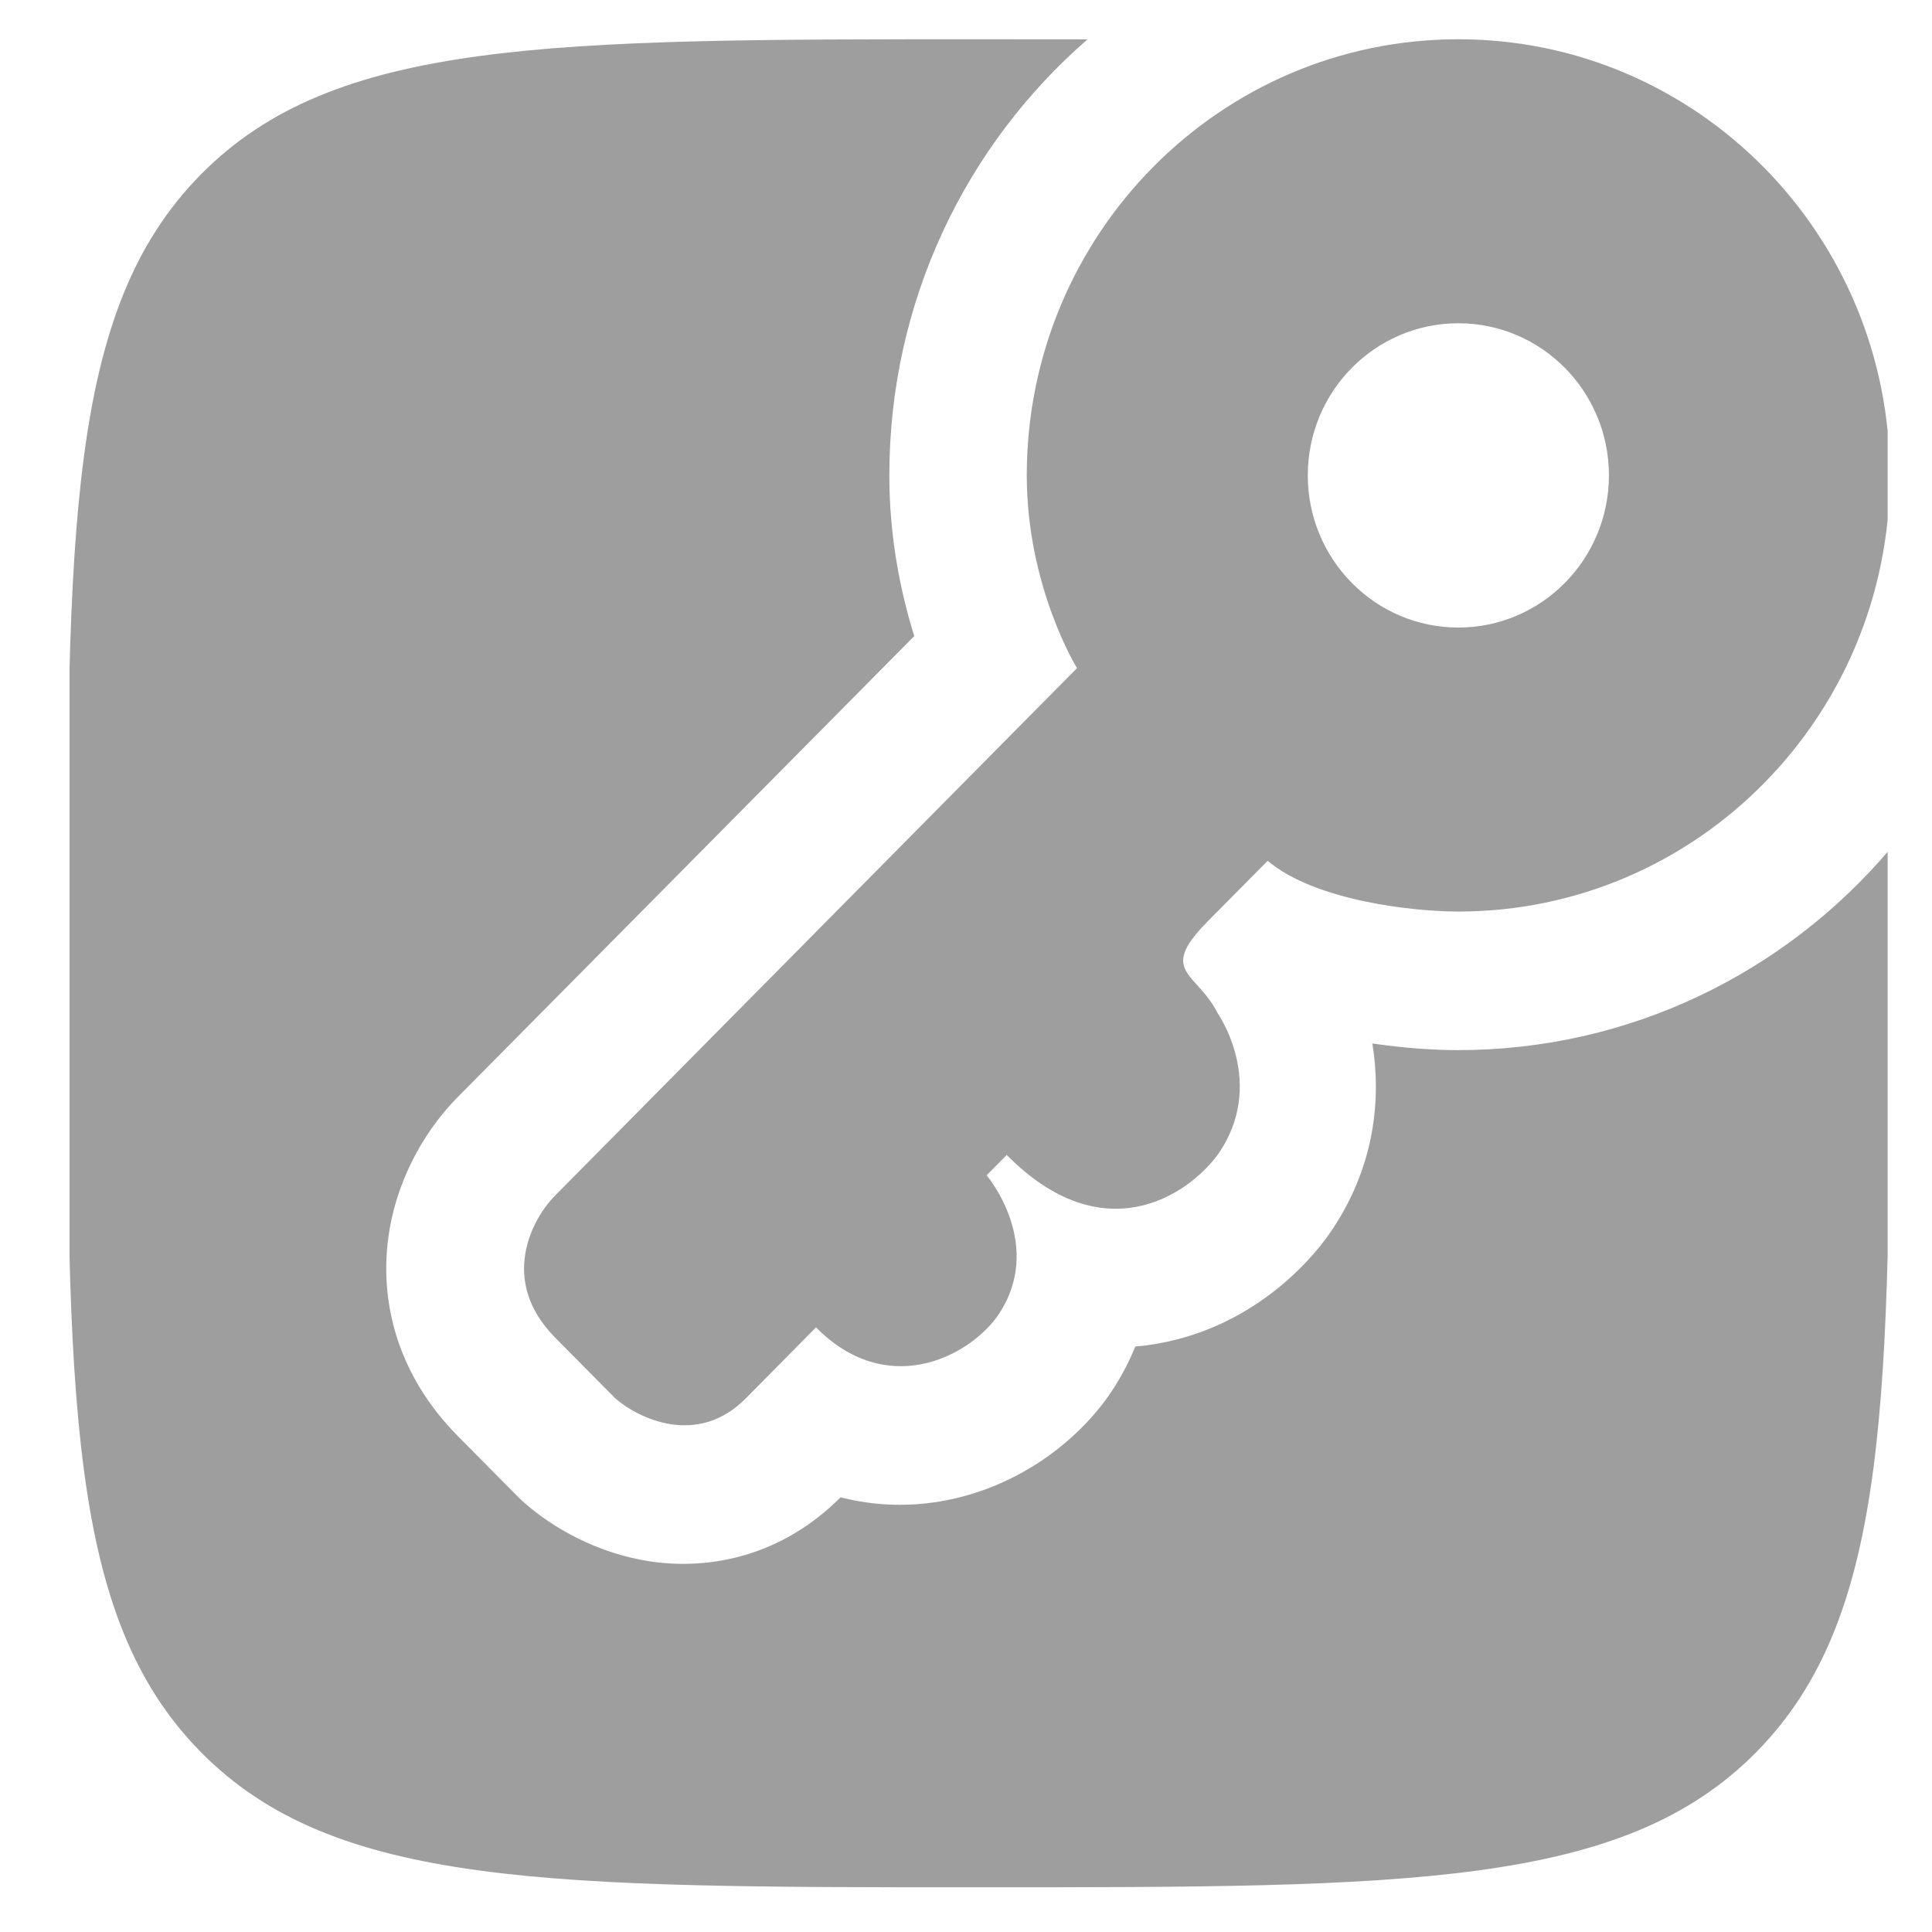
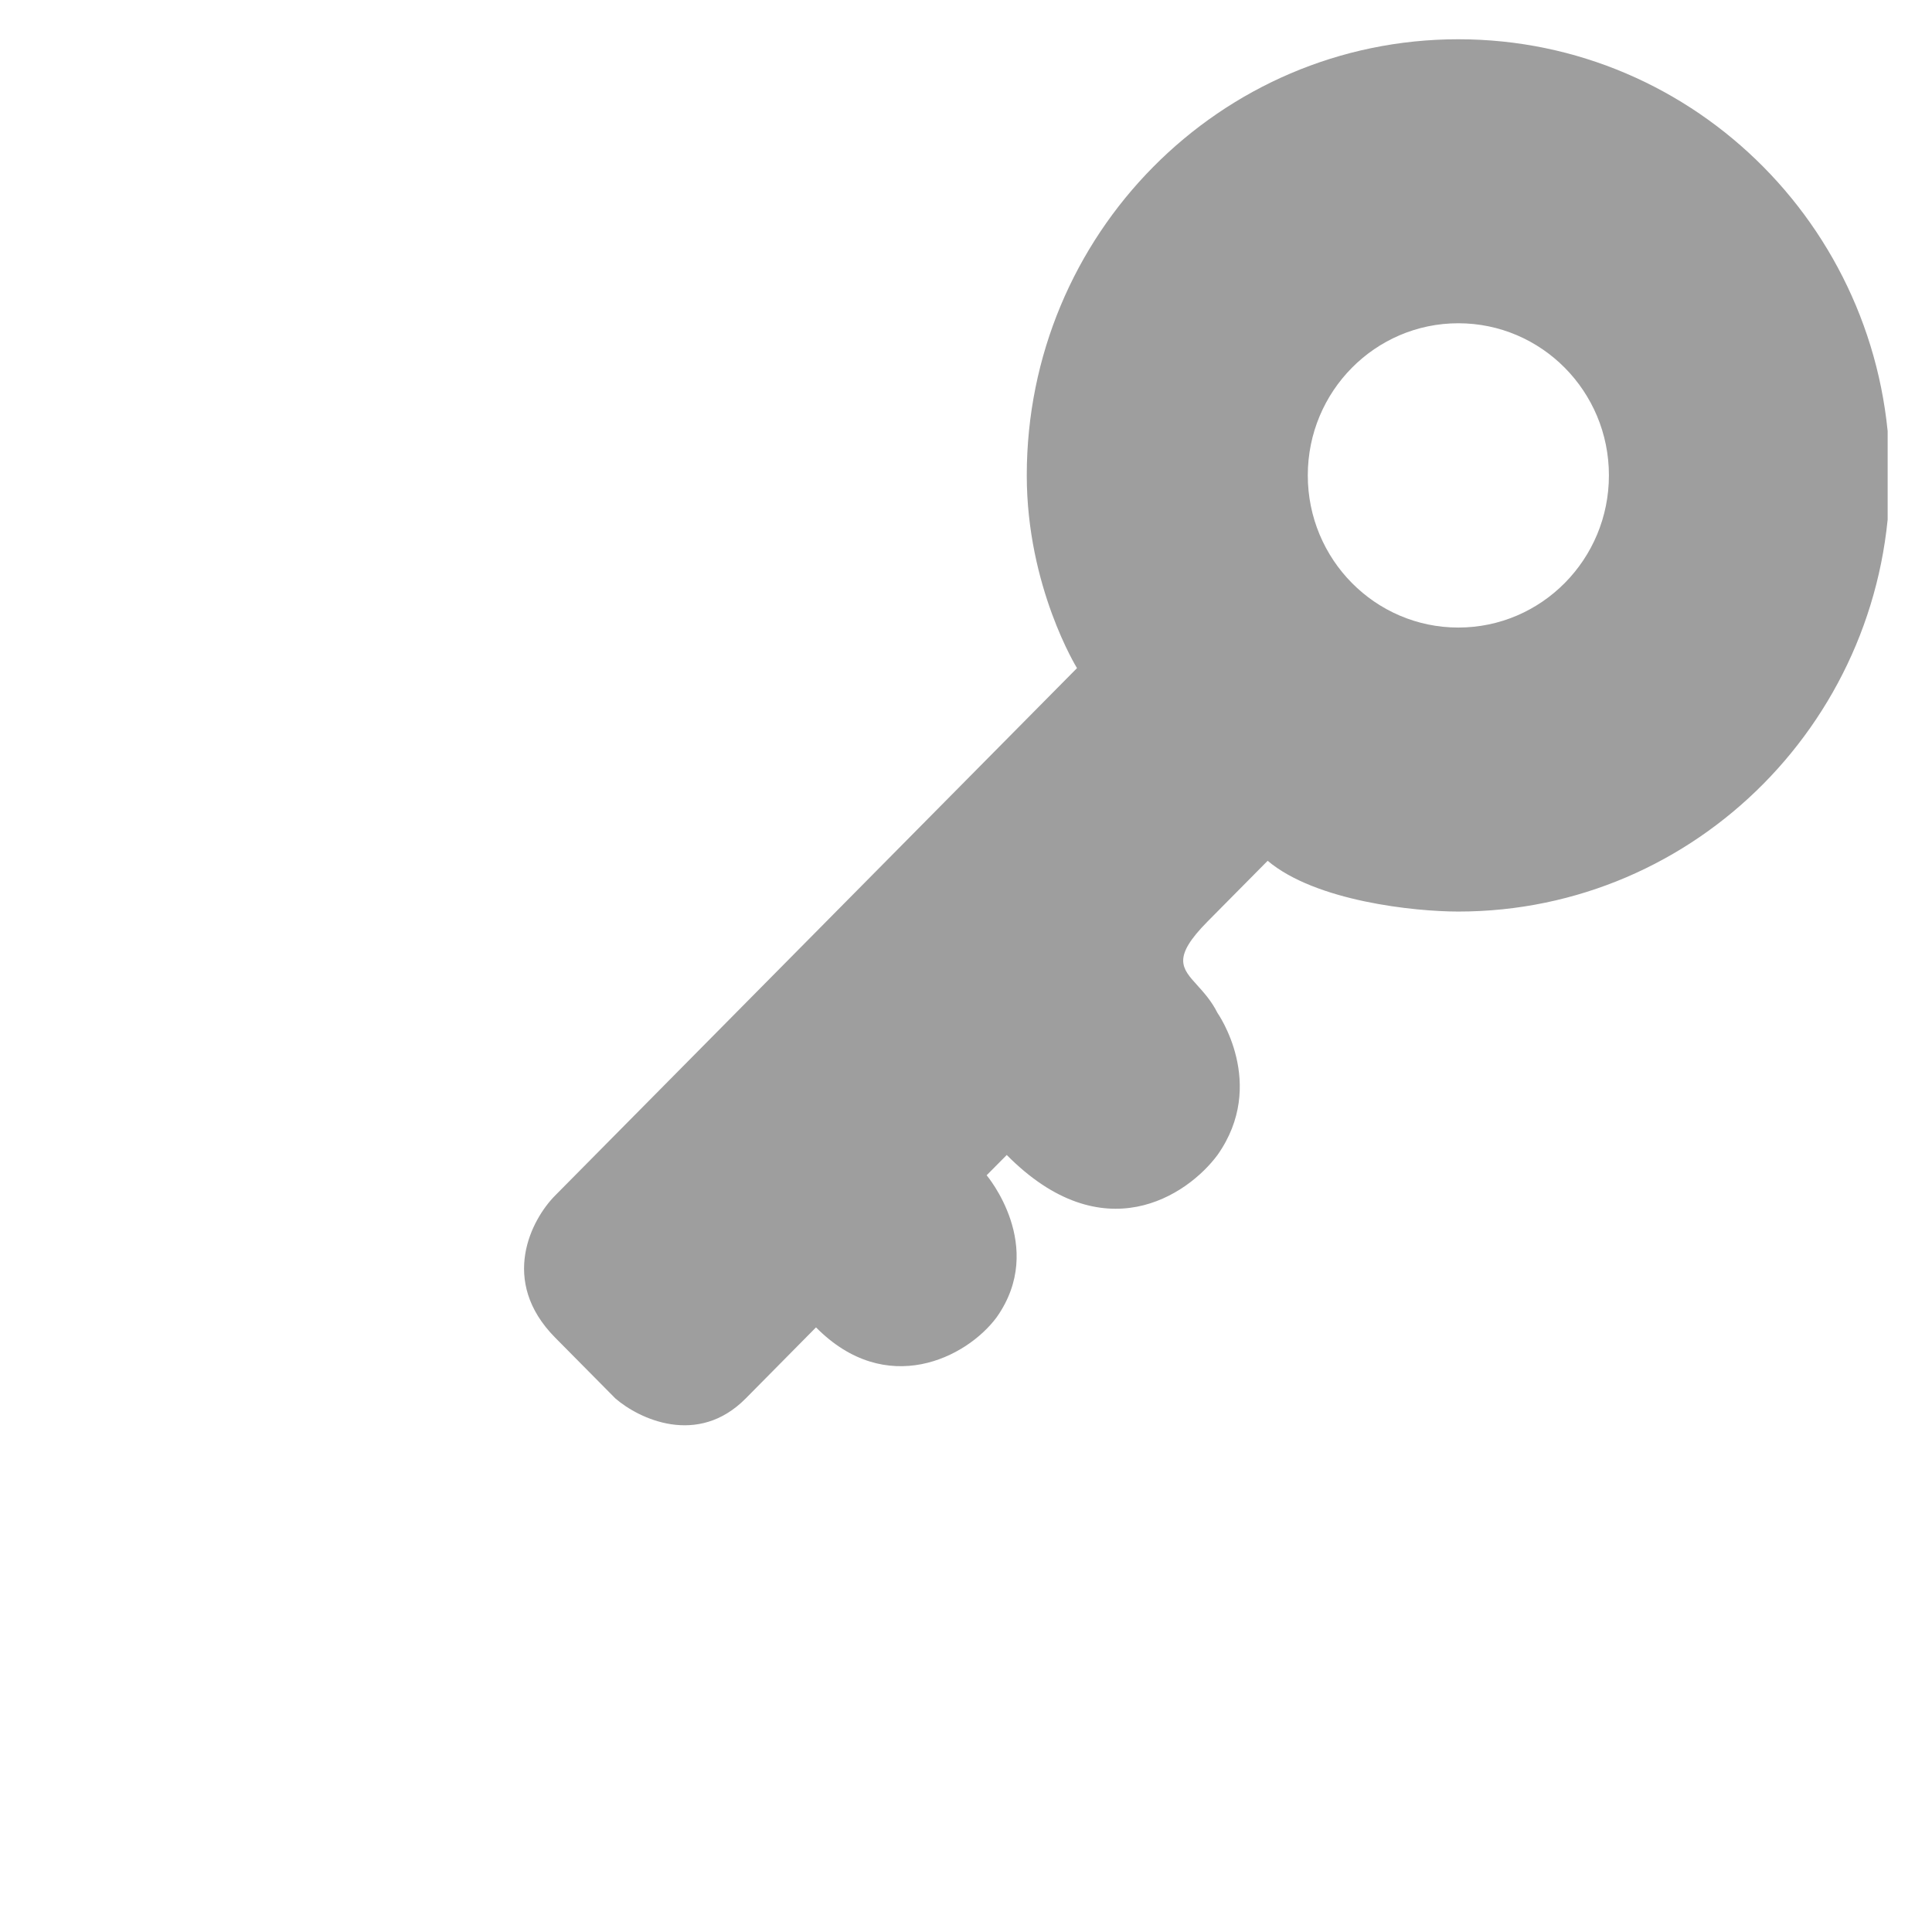
<svg xmlns="http://www.w3.org/2000/svg" width="22" height="22" viewBox="0 0 22 22" fill="none">
  <g clip-path="url(#clip0_399_7649)">
    <path fill-rule="evenodd" clip-rule="evenodd" d="M21.52 5.413C21.52 8.156 19.32 10.38 16.606 10.38C16.111 10.38 14.983 10.264 14.435 9.802L13.749 10.495C13.346 10.903 13.455 11.023 13.634 11.22C13.709 11.303 13.796 11.399 13.864 11.535C13.864 11.535 14.435 12.343 13.864 13.152C13.521 13.614 12.561 14.261 11.464 13.152L11.235 13.383C11.235 13.383 11.921 14.191 11.349 15C11.007 15.462 10.092 15.924 9.292 15.115L8.492 15.924C7.944 16.478 7.273 16.155 7.007 15.924L6.321 15.231C5.681 14.584 6.054 13.883 6.321 13.614L12.264 7.608C12.264 7.608 11.692 6.684 11.692 5.413C11.692 2.67 13.892 0.447 16.606 0.447C19.32 0.447 21.52 2.67 21.52 5.413ZM18.321 5.413C18.321 6.37 17.553 7.146 16.606 7.146C15.66 7.146 14.892 6.37 14.892 5.413C14.892 4.456 15.66 3.681 16.606 3.681C17.553 3.681 18.321 4.456 18.321 5.413Z" fill="#9E9E9E" />
-     <path d="M12.384 0.448C11.003 1.647 10.127 3.425 10.127 5.413C10.127 6.13 10.259 6.757 10.411 7.243L5.21 12.495C4.9 12.808 4.543 13.338 4.432 14.026C4.305 14.813 4.53 15.662 5.21 16.349L5.896 17.042C5.924 17.07 5.954 17.098 5.984 17.124C6.29 17.389 6.787 17.687 7.404 17.78C8.096 17.883 8.909 17.714 9.572 17.05C9.972 17.153 10.381 17.161 10.776 17.084C11.558 16.932 12.2 16.466 12.584 15.949C12.591 15.939 12.599 15.93 12.606 15.919C12.744 15.725 12.849 15.528 12.928 15.333C13.028 15.325 13.129 15.311 13.229 15.291C14.124 15.119 14.76 14.559 15.101 14.101C15.108 14.091 15.115 14.082 15.122 14.072C15.67 13.297 15.727 12.492 15.627 11.882C16.004 11.938 16.35 11.958 16.602 11.958C18.567 11.958 20.331 11.072 21.519 9.672C21.52 10.084 21.52 10.516 21.52 10.969C21.52 15.929 21.52 18.409 20.001 19.95C18.481 21.491 16.035 21.491 11.143 21.491C6.251 21.491 3.805 21.491 2.286 19.95C0.766 18.409 0.766 15.929 0.766 10.969C0.766 6.009 0.766 3.529 2.286 1.988C3.805 0.447 6.251 0.447 11.143 0.447C11.575 0.447 11.989 0.447 12.384 0.448Z" fill="#9E9E9E" />
  </g>
  <defs>
    <clipPath id="clip0_399_7649">
      <rect width="20.703" height="21.044" fill="white" transform="translate(0.792 0.447)" />
    </clipPath>
  </defs>
</svg>